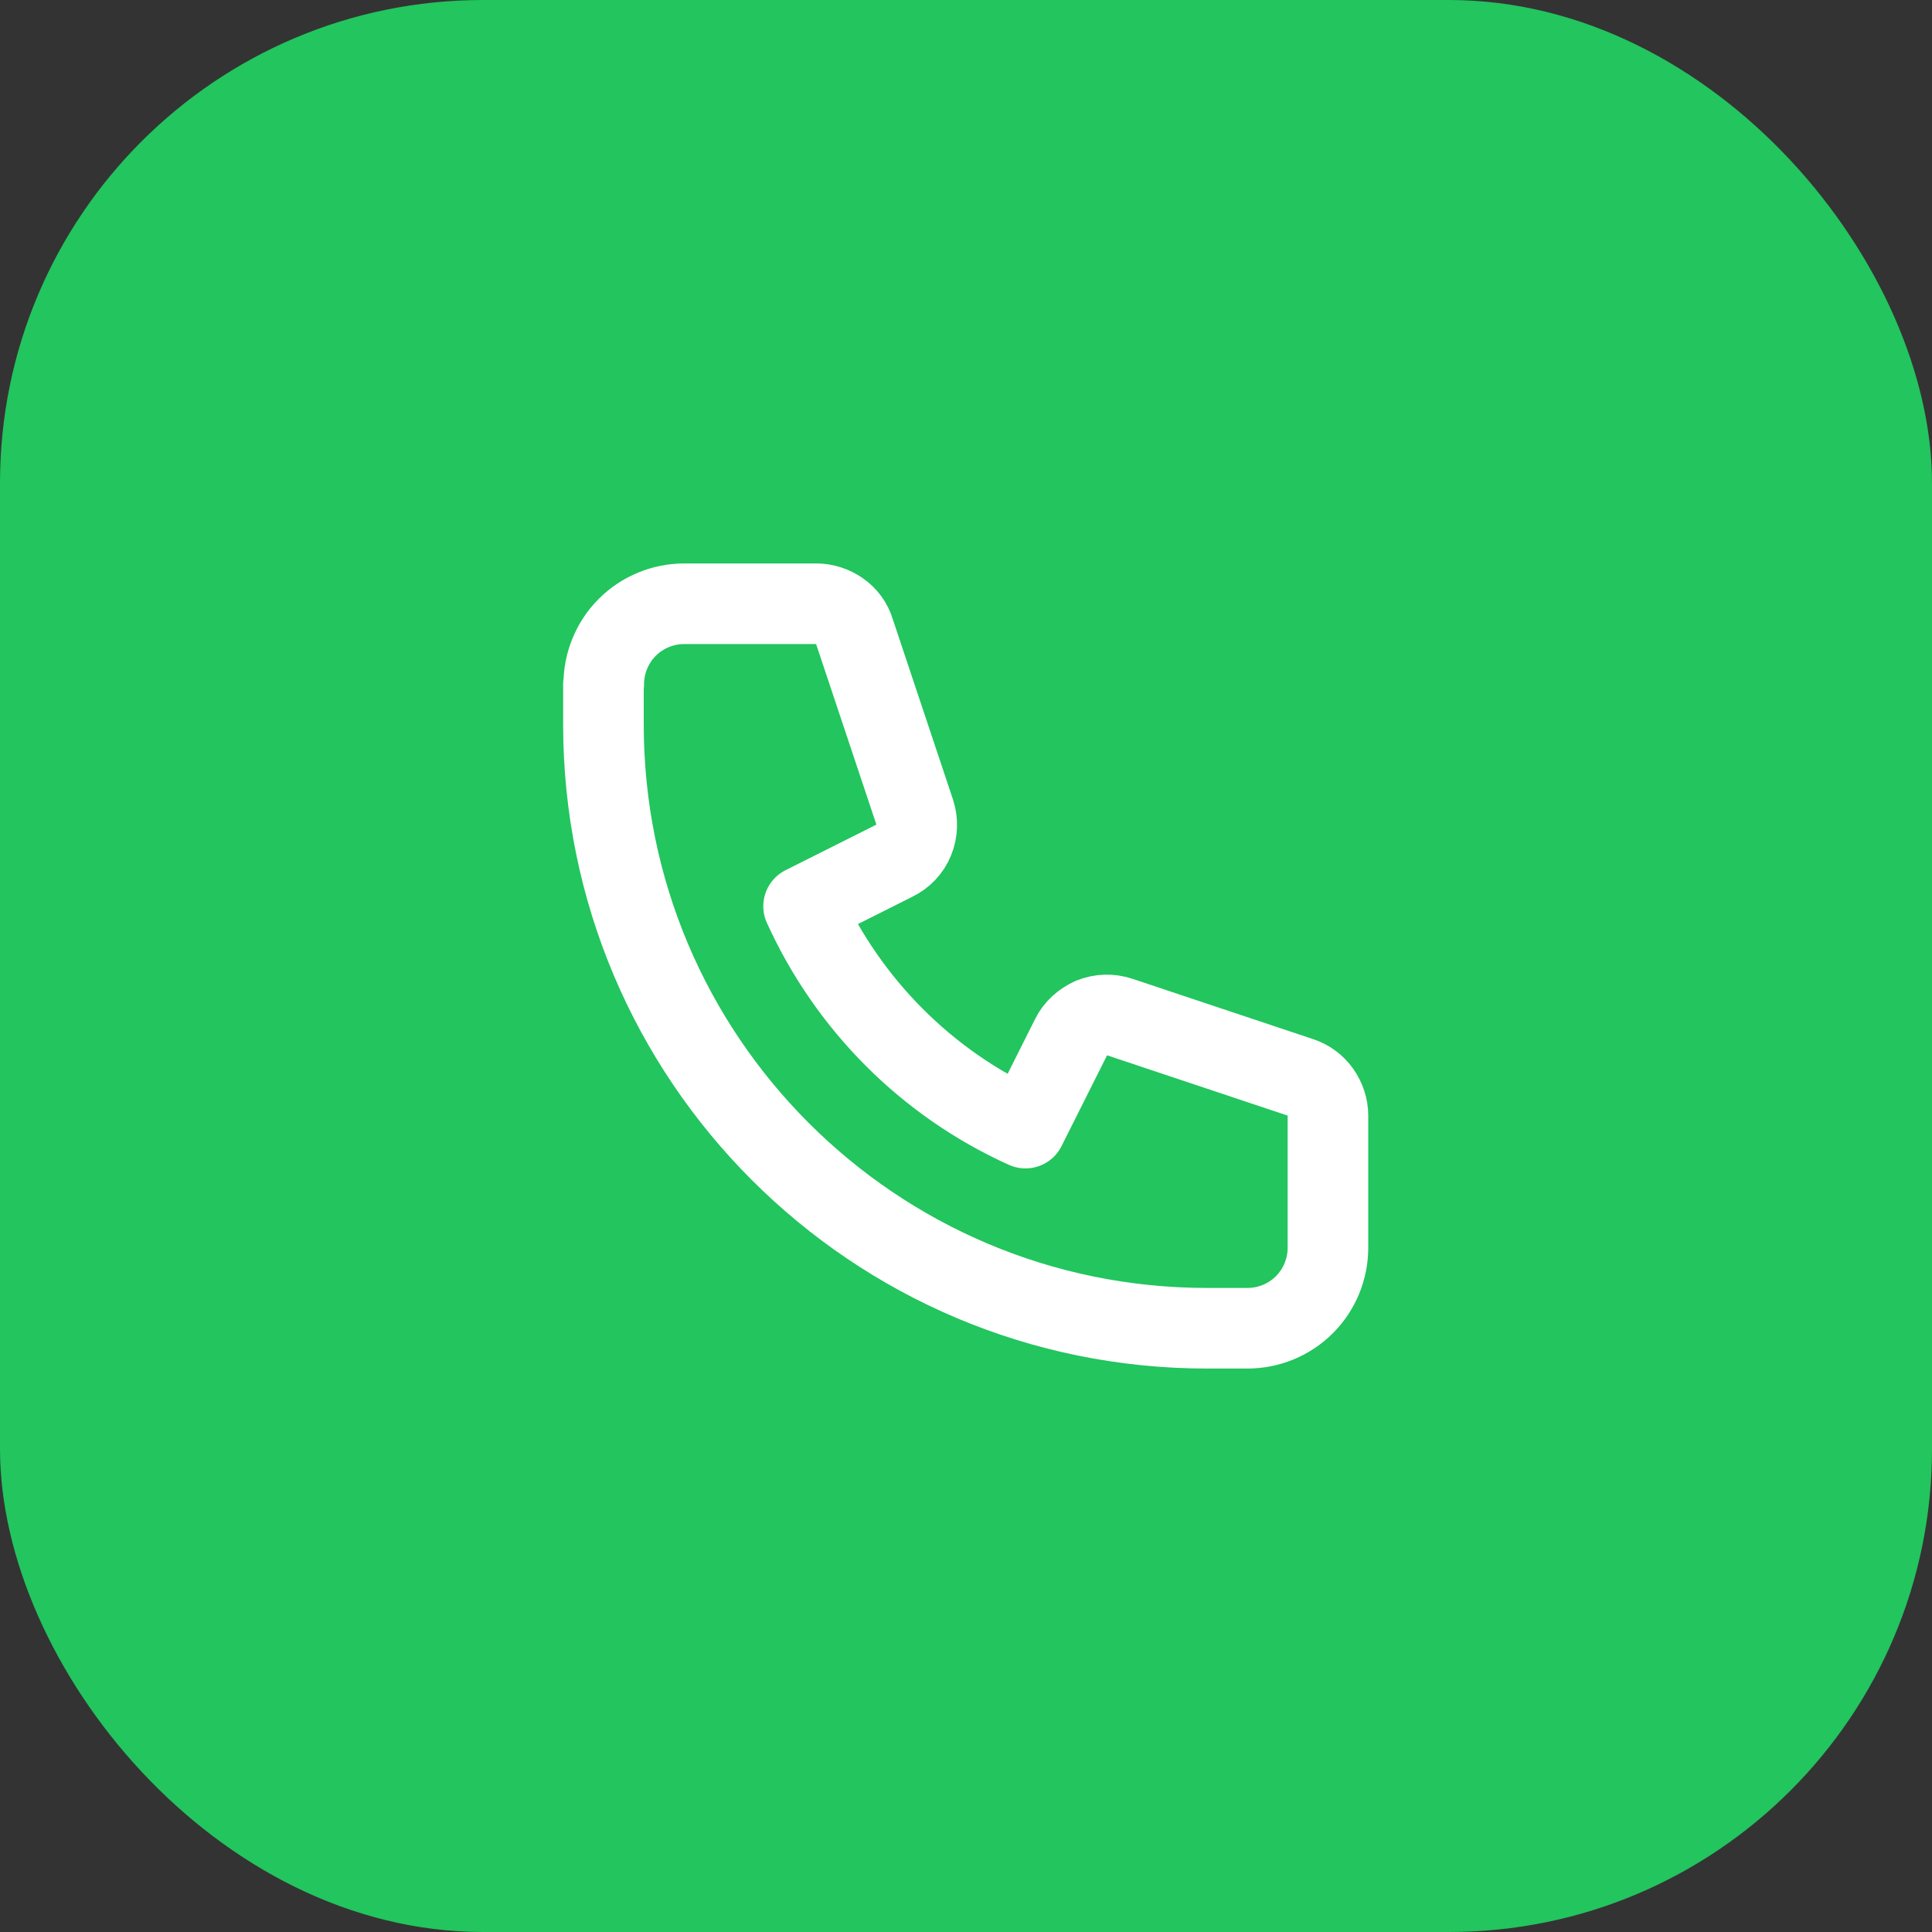
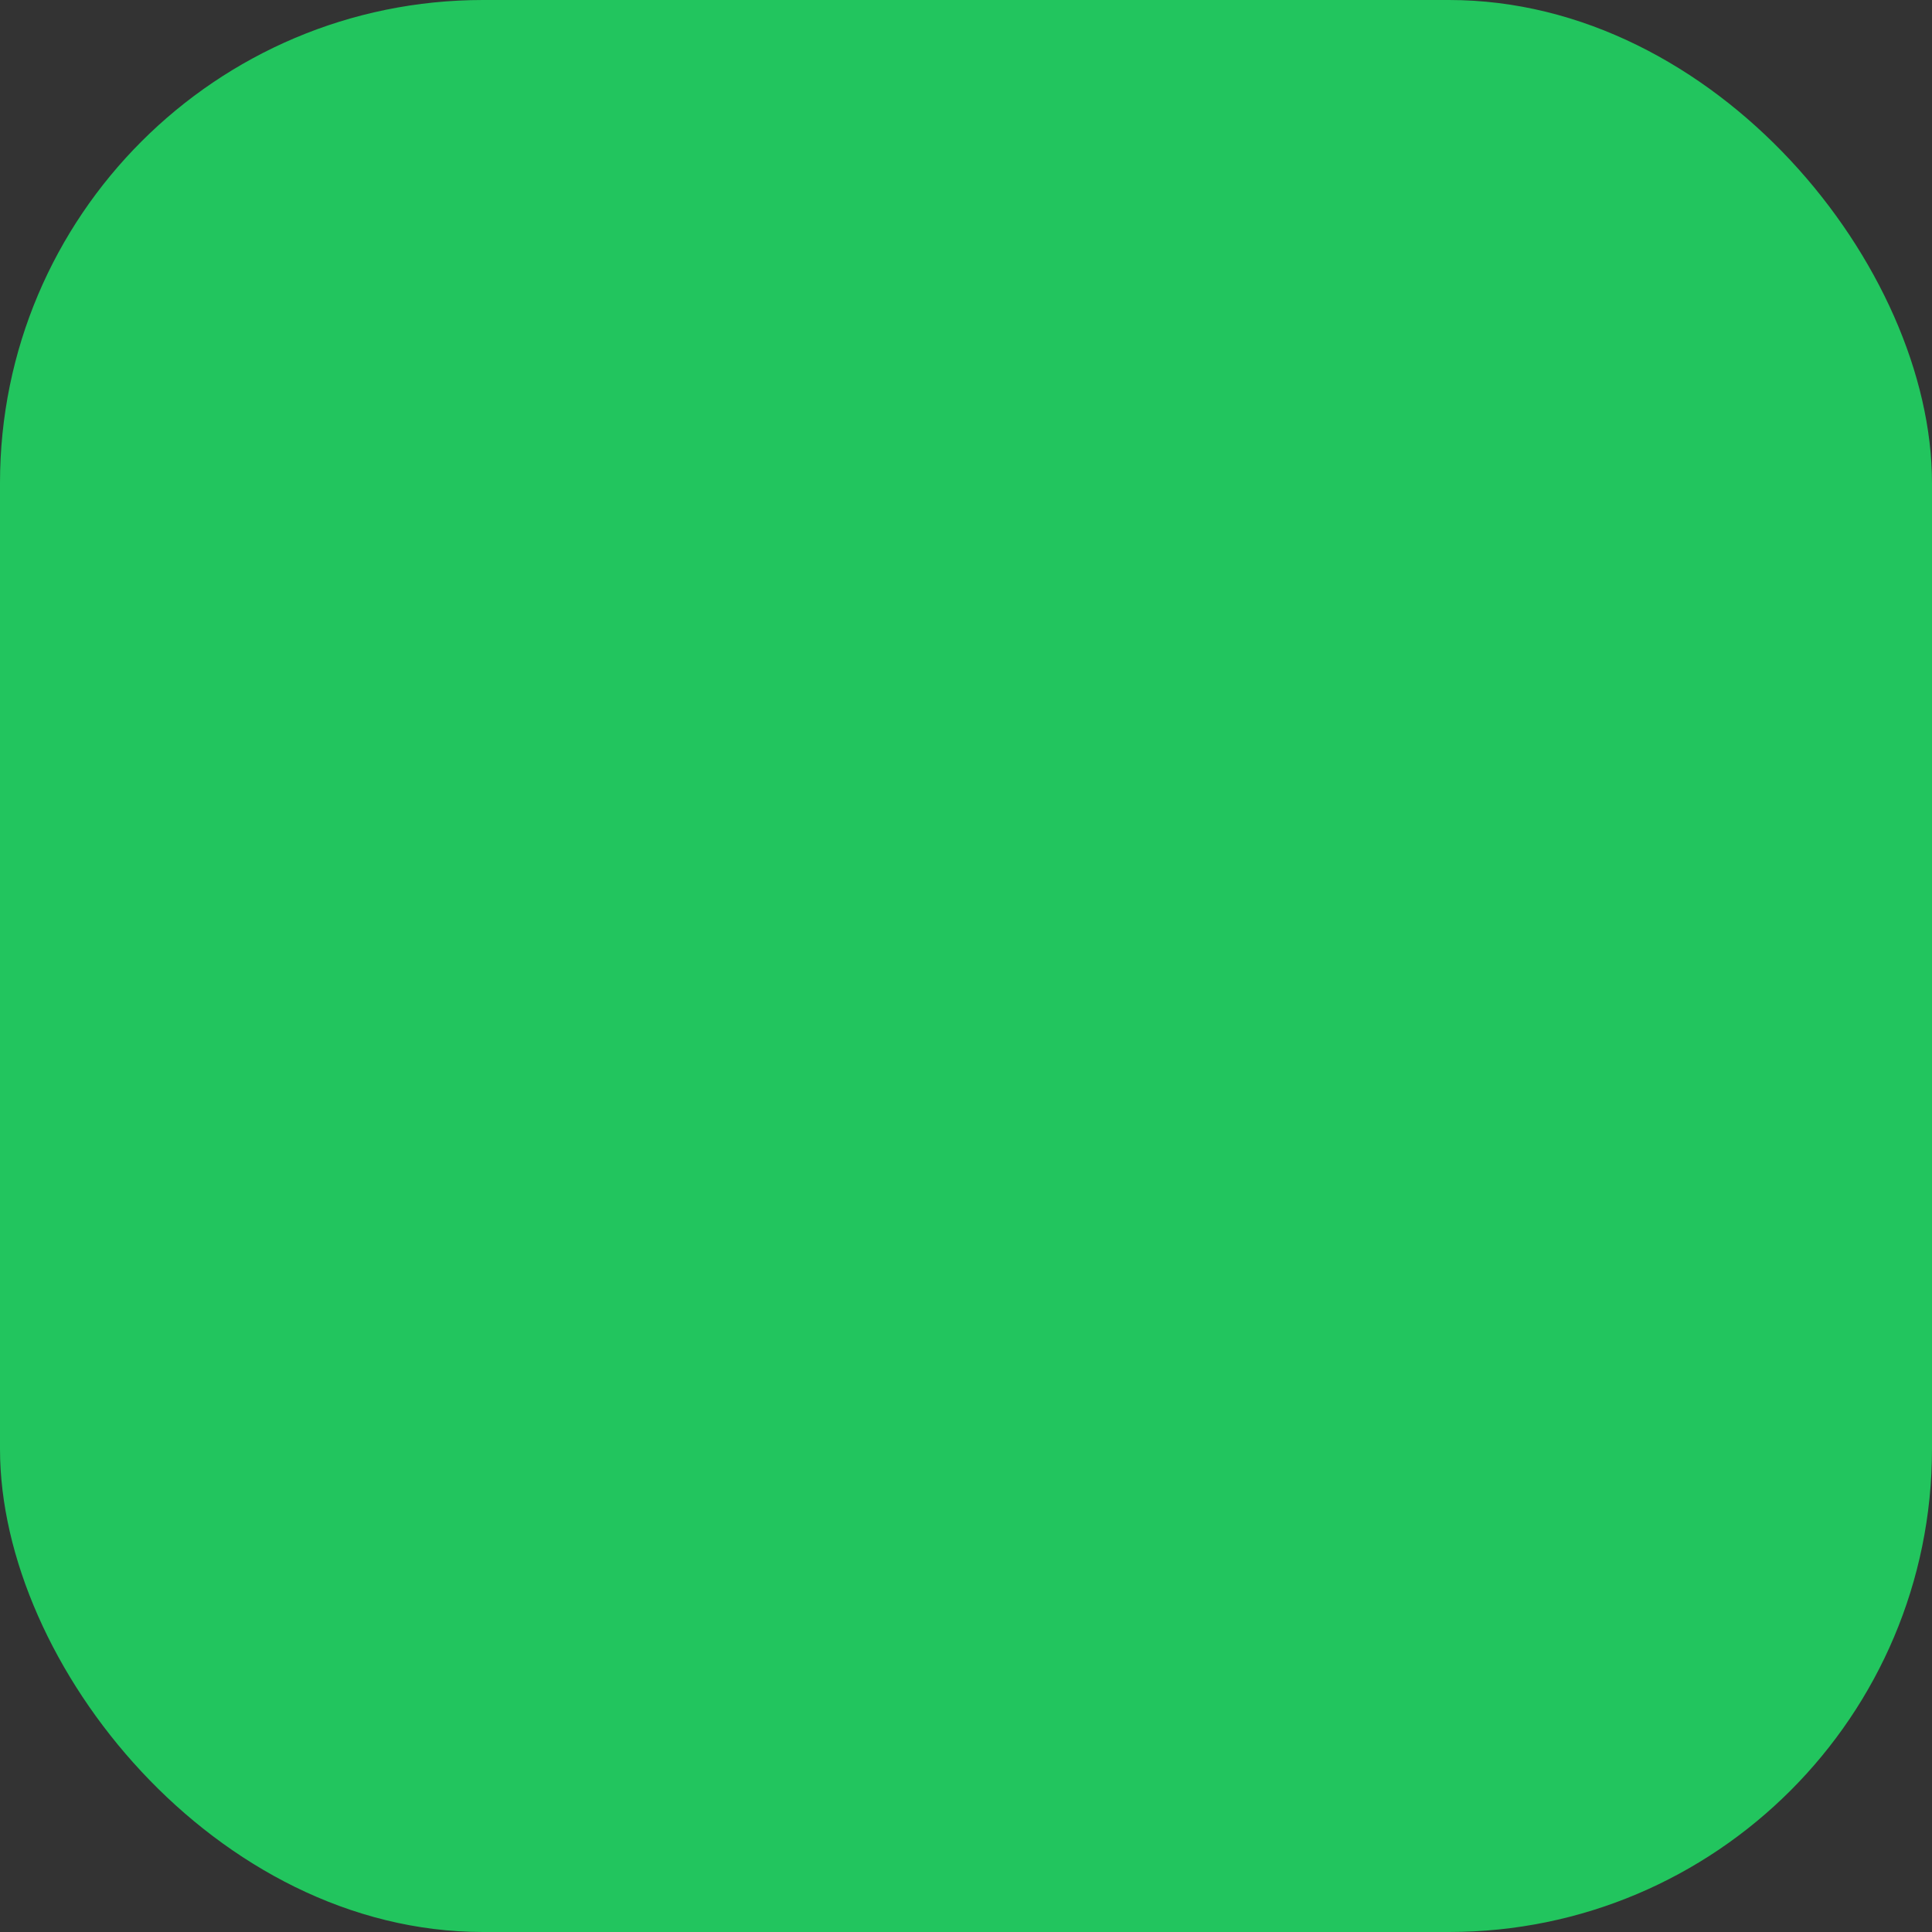
<svg xmlns="http://www.w3.org/2000/svg" id="Calque_2" data-name="Calque 2" viewBox="0 0 64 64">
  <rect x="0" y="0" width="64" height="64" fill="#333333" stroke="none" />
  <defs>
    <style>      .cls-1 {        fill: none;        stroke: #fff;        stroke-linecap: round;        stroke-linejoin: round;        stroke-width: 2.67px;      }      .cls-2 {        fill: #22c55e;      }    </style>
  </defs>
  <g id="Calque_1-2" data-name="Calque 1">
    <g>
      <rect class="cls-2" width="64" height="64" rx="16" ry="16" />
-       <path class="cls-1" d="M20,22.67c0-.71.28-1.39.78-1.89.5-.5,1.18-.78,1.89-.78h4.37c.28,0,.55.09.78.25.23.16.4.39.48.66l2,5.99c.1.3.09.64-.03.93-.12.3-.35.54-.64.68l-3.01,1.51c1.48,3.26,4.09,5.88,7.35,7.35l1.51-3.01c.14-.29.39-.51.68-.64.3-.12.63-.13.93-.03l5.99,2c.27.09.5.26.66.49s.25.5.25.78v4.37c0,.71-.28,1.39-.78,1.89-.5.5-1.18.78-1.89.78h-1.33c-11.05,0-20-8.95-20-20v-1.33Z" />
    </g>
  </g>
</svg>